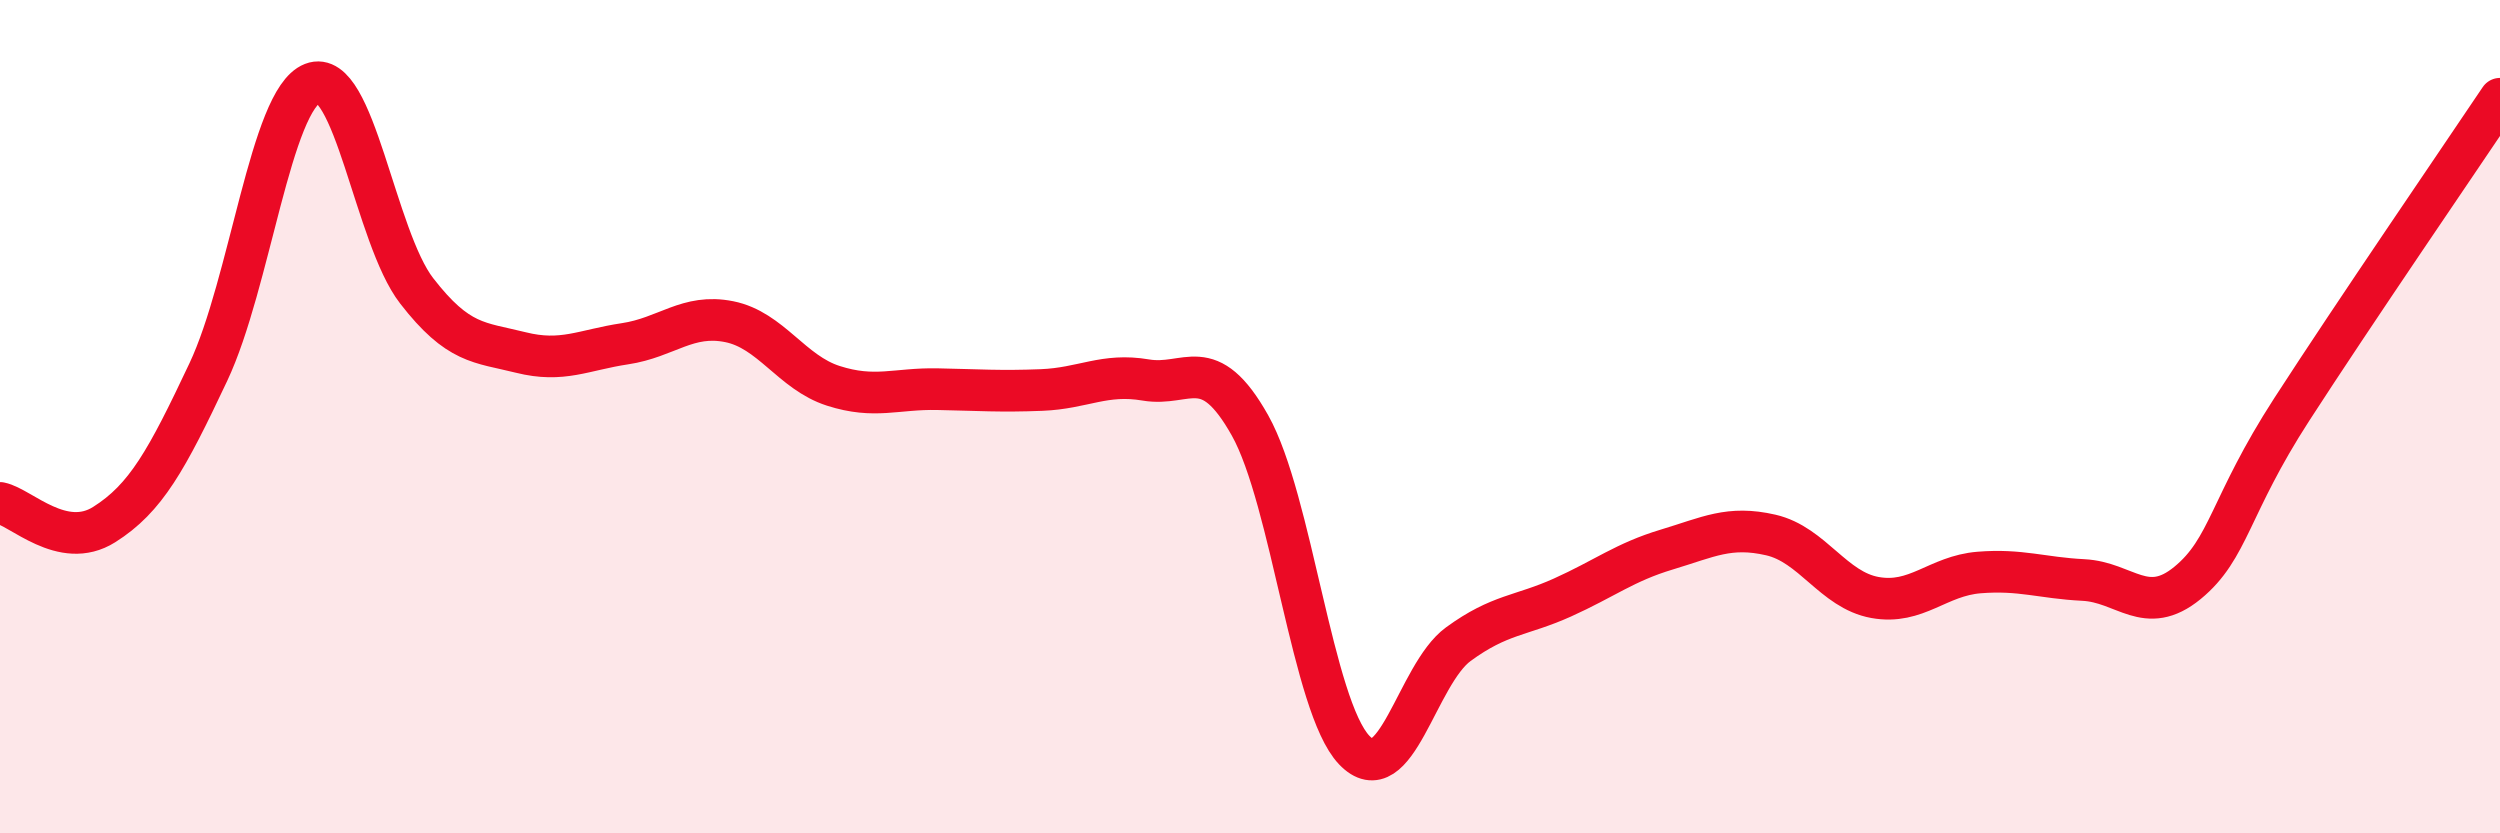
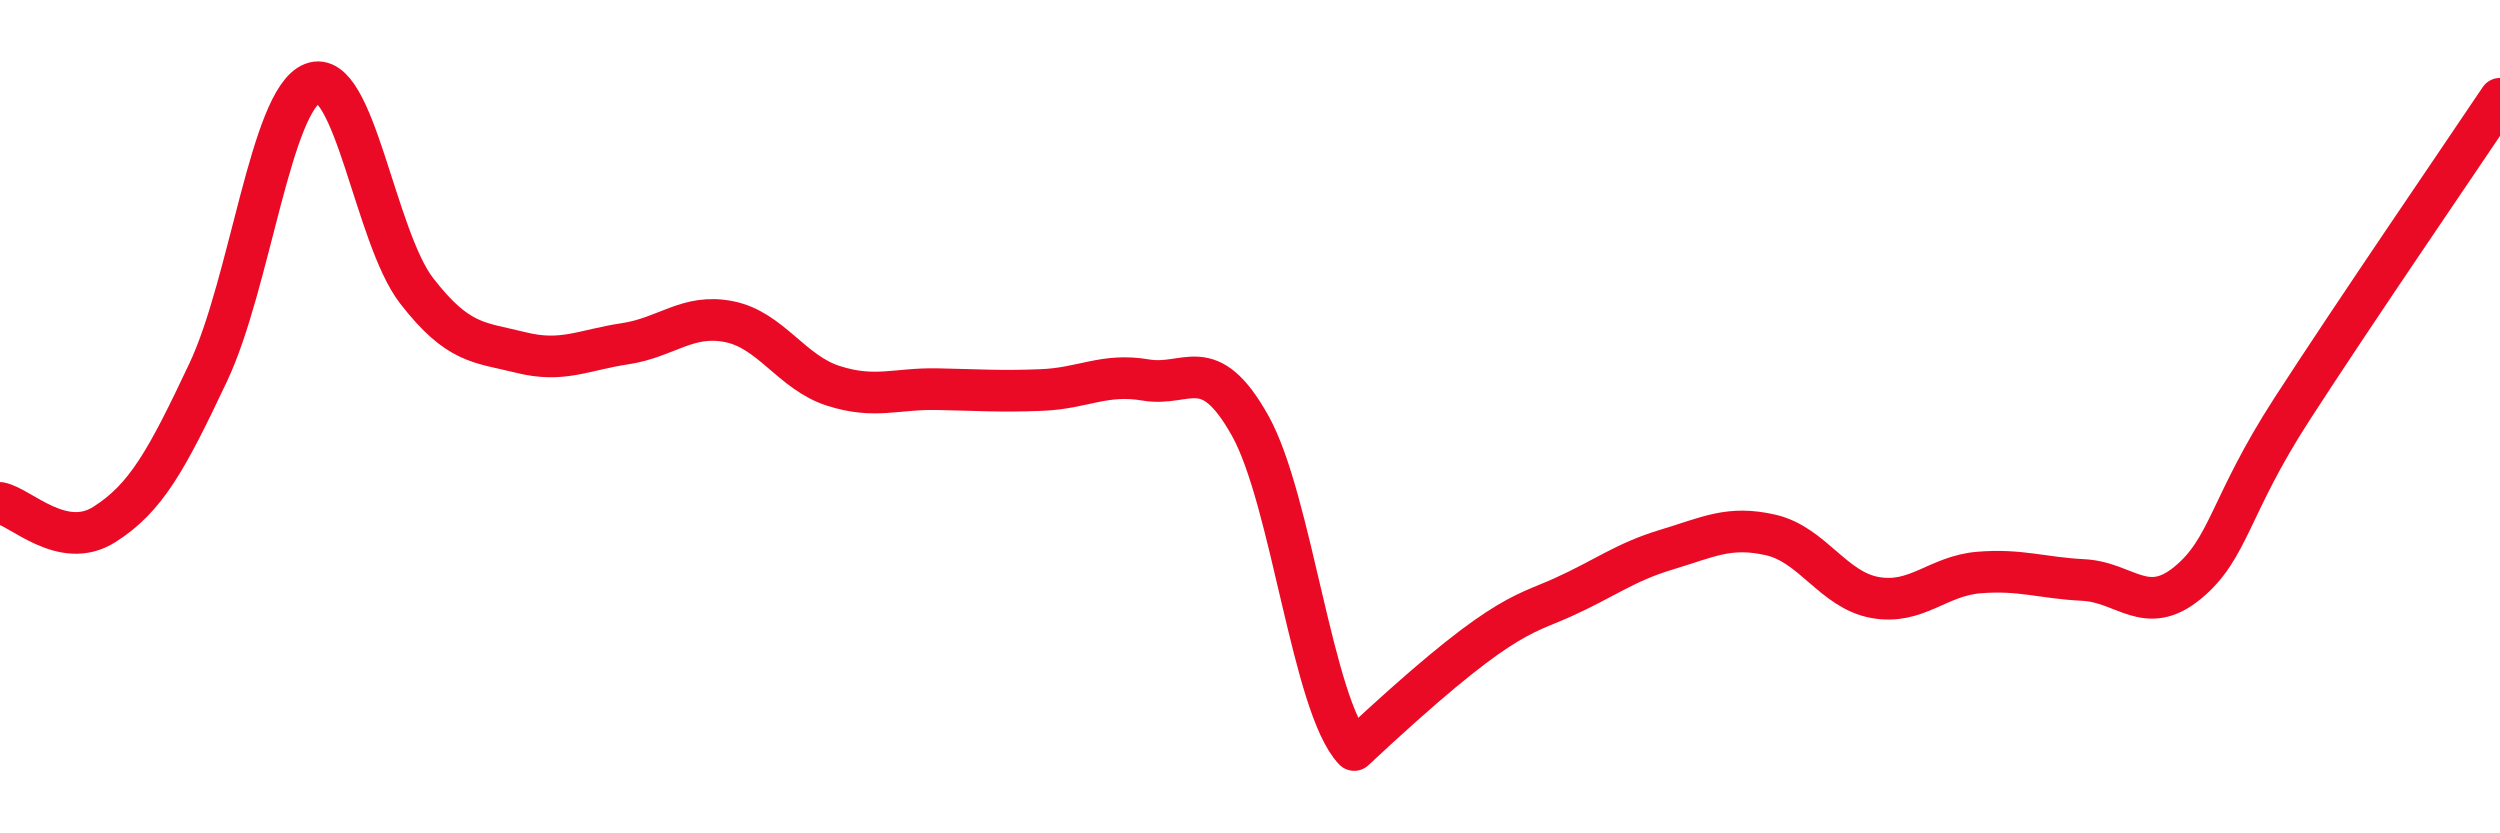
<svg xmlns="http://www.w3.org/2000/svg" width="60" height="20" viewBox="0 0 60 20">
-   <path d="M 0,12.07 C 0.5,12.17 1.5,13.22 2.5,12.59 C 3.5,11.96 4,11.05 5,8.93 C 6,6.81 6.5,2.39 7.5,2 C 8.5,1.61 9,5.69 10,6.98 C 11,8.27 11.5,8.21 12.5,8.46 C 13.5,8.71 14,8.4 15,8.25 C 16,8.1 16.5,7.52 17.5,7.72 C 18.5,7.92 19,8.94 20,9.26 C 21,9.58 21.5,9.32 22.5,9.34 C 23.5,9.36 24,9.4 25,9.36 C 26,9.32 26.5,8.95 27.5,9.12 C 28.5,9.29 29,8.43 30,10.21 C 31,11.99 31.5,16.95 32.5,18 C 33.5,19.05 34,16.19 35,15.46 C 36,14.73 36.5,14.79 37.5,14.34 C 38.5,13.89 39,13.49 40,13.19 C 41,12.89 41.5,12.61 42.5,12.84 C 43.5,13.07 44,14.16 45,14.34 C 46,14.52 46.5,13.82 47.5,13.74 C 48.5,13.66 49,13.87 50,13.92 C 51,13.97 51.5,14.81 52.5,13.99 C 53.5,13.17 53.5,12.15 55,9.83 C 56.5,7.51 59,3.86 60,2.37L60 20L0 20Z" fill="#EB0A25" opacity="0.1" stroke-linecap="round" stroke-linejoin="round" />
-   <path d="M 0,12.07 C 0.5,12.17 1.5,13.22 2.5,12.59 C 3.5,11.96 4,11.05 5,8.93 C 6,6.81 6.5,2.39 7.5,2 C 8.5,1.61 9,5.69 10,6.98 C 11,8.27 11.5,8.21 12.5,8.46 C 13.5,8.71 14,8.4 15,8.25 C 16,8.1 16.5,7.52 17.5,7.72 C 18.5,7.92 19,8.94 20,9.26 C 21,9.58 21.5,9.32 22.5,9.34 C 23.5,9.36 24,9.4 25,9.36 C 26,9.32 26.5,8.95 27.5,9.12 C 28.5,9.29 29,8.43 30,10.21 C 31,11.99 31.5,16.95 32.5,18 C 33.5,19.05 34,16.19 35,15.46 C 36,14.73 36.5,14.79 37.5,14.34 C 38.5,13.89 39,13.49 40,13.19 C 41,12.89 41.5,12.61 42.5,12.84 C 43.5,13.07 44,14.16 45,14.34 C 46,14.52 46.5,13.82 47.5,13.74 C 48.5,13.66 49,13.87 50,13.92 C 51,13.97 51.5,14.81 52.5,13.99 C 53.5,13.17 53.5,12.15 55,9.83 C 56.5,7.51 59,3.86 60,2.37" stroke="#EB0A25" stroke-width="1" fill="none" stroke-linecap="round" stroke-linejoin="round" />
+   <path d="M 0,12.07 C 0.5,12.17 1.5,13.22 2.5,12.59 C 3.5,11.96 4,11.05 5,8.93 C 6,6.81 6.5,2.39 7.5,2 C 8.5,1.61 9,5.69 10,6.98 C 11,8.27 11.5,8.21 12.5,8.46 C 13.5,8.71 14,8.4 15,8.25 C 16,8.1 16.5,7.52 17.5,7.72 C 18.5,7.92 19,8.94 20,9.26 C 21,9.58 21.5,9.32 22.5,9.34 C 23.5,9.36 24,9.4 25,9.36 C 26,9.32 26.5,8.95 27.5,9.12 C 28.5,9.29 29,8.43 30,10.21 C 31,11.99 31.5,16.95 32.5,18 C 36,14.73 36.5,14.79 37.5,14.34 C 38.5,13.89 39,13.49 40,13.19 C 41,12.89 41.5,12.61 42.5,12.84 C 43.5,13.07 44,14.16 45,14.34 C 46,14.52 46.5,13.82 47.5,13.74 C 48.5,13.66 49,13.87 50,13.92 C 51,13.97 51.5,14.81 52.5,13.99 C 53.5,13.17 53.5,12.15 55,9.83 C 56.5,7.51 59,3.86 60,2.37" stroke="#EB0A25" stroke-width="1" fill="none" stroke-linecap="round" stroke-linejoin="round" />
</svg>